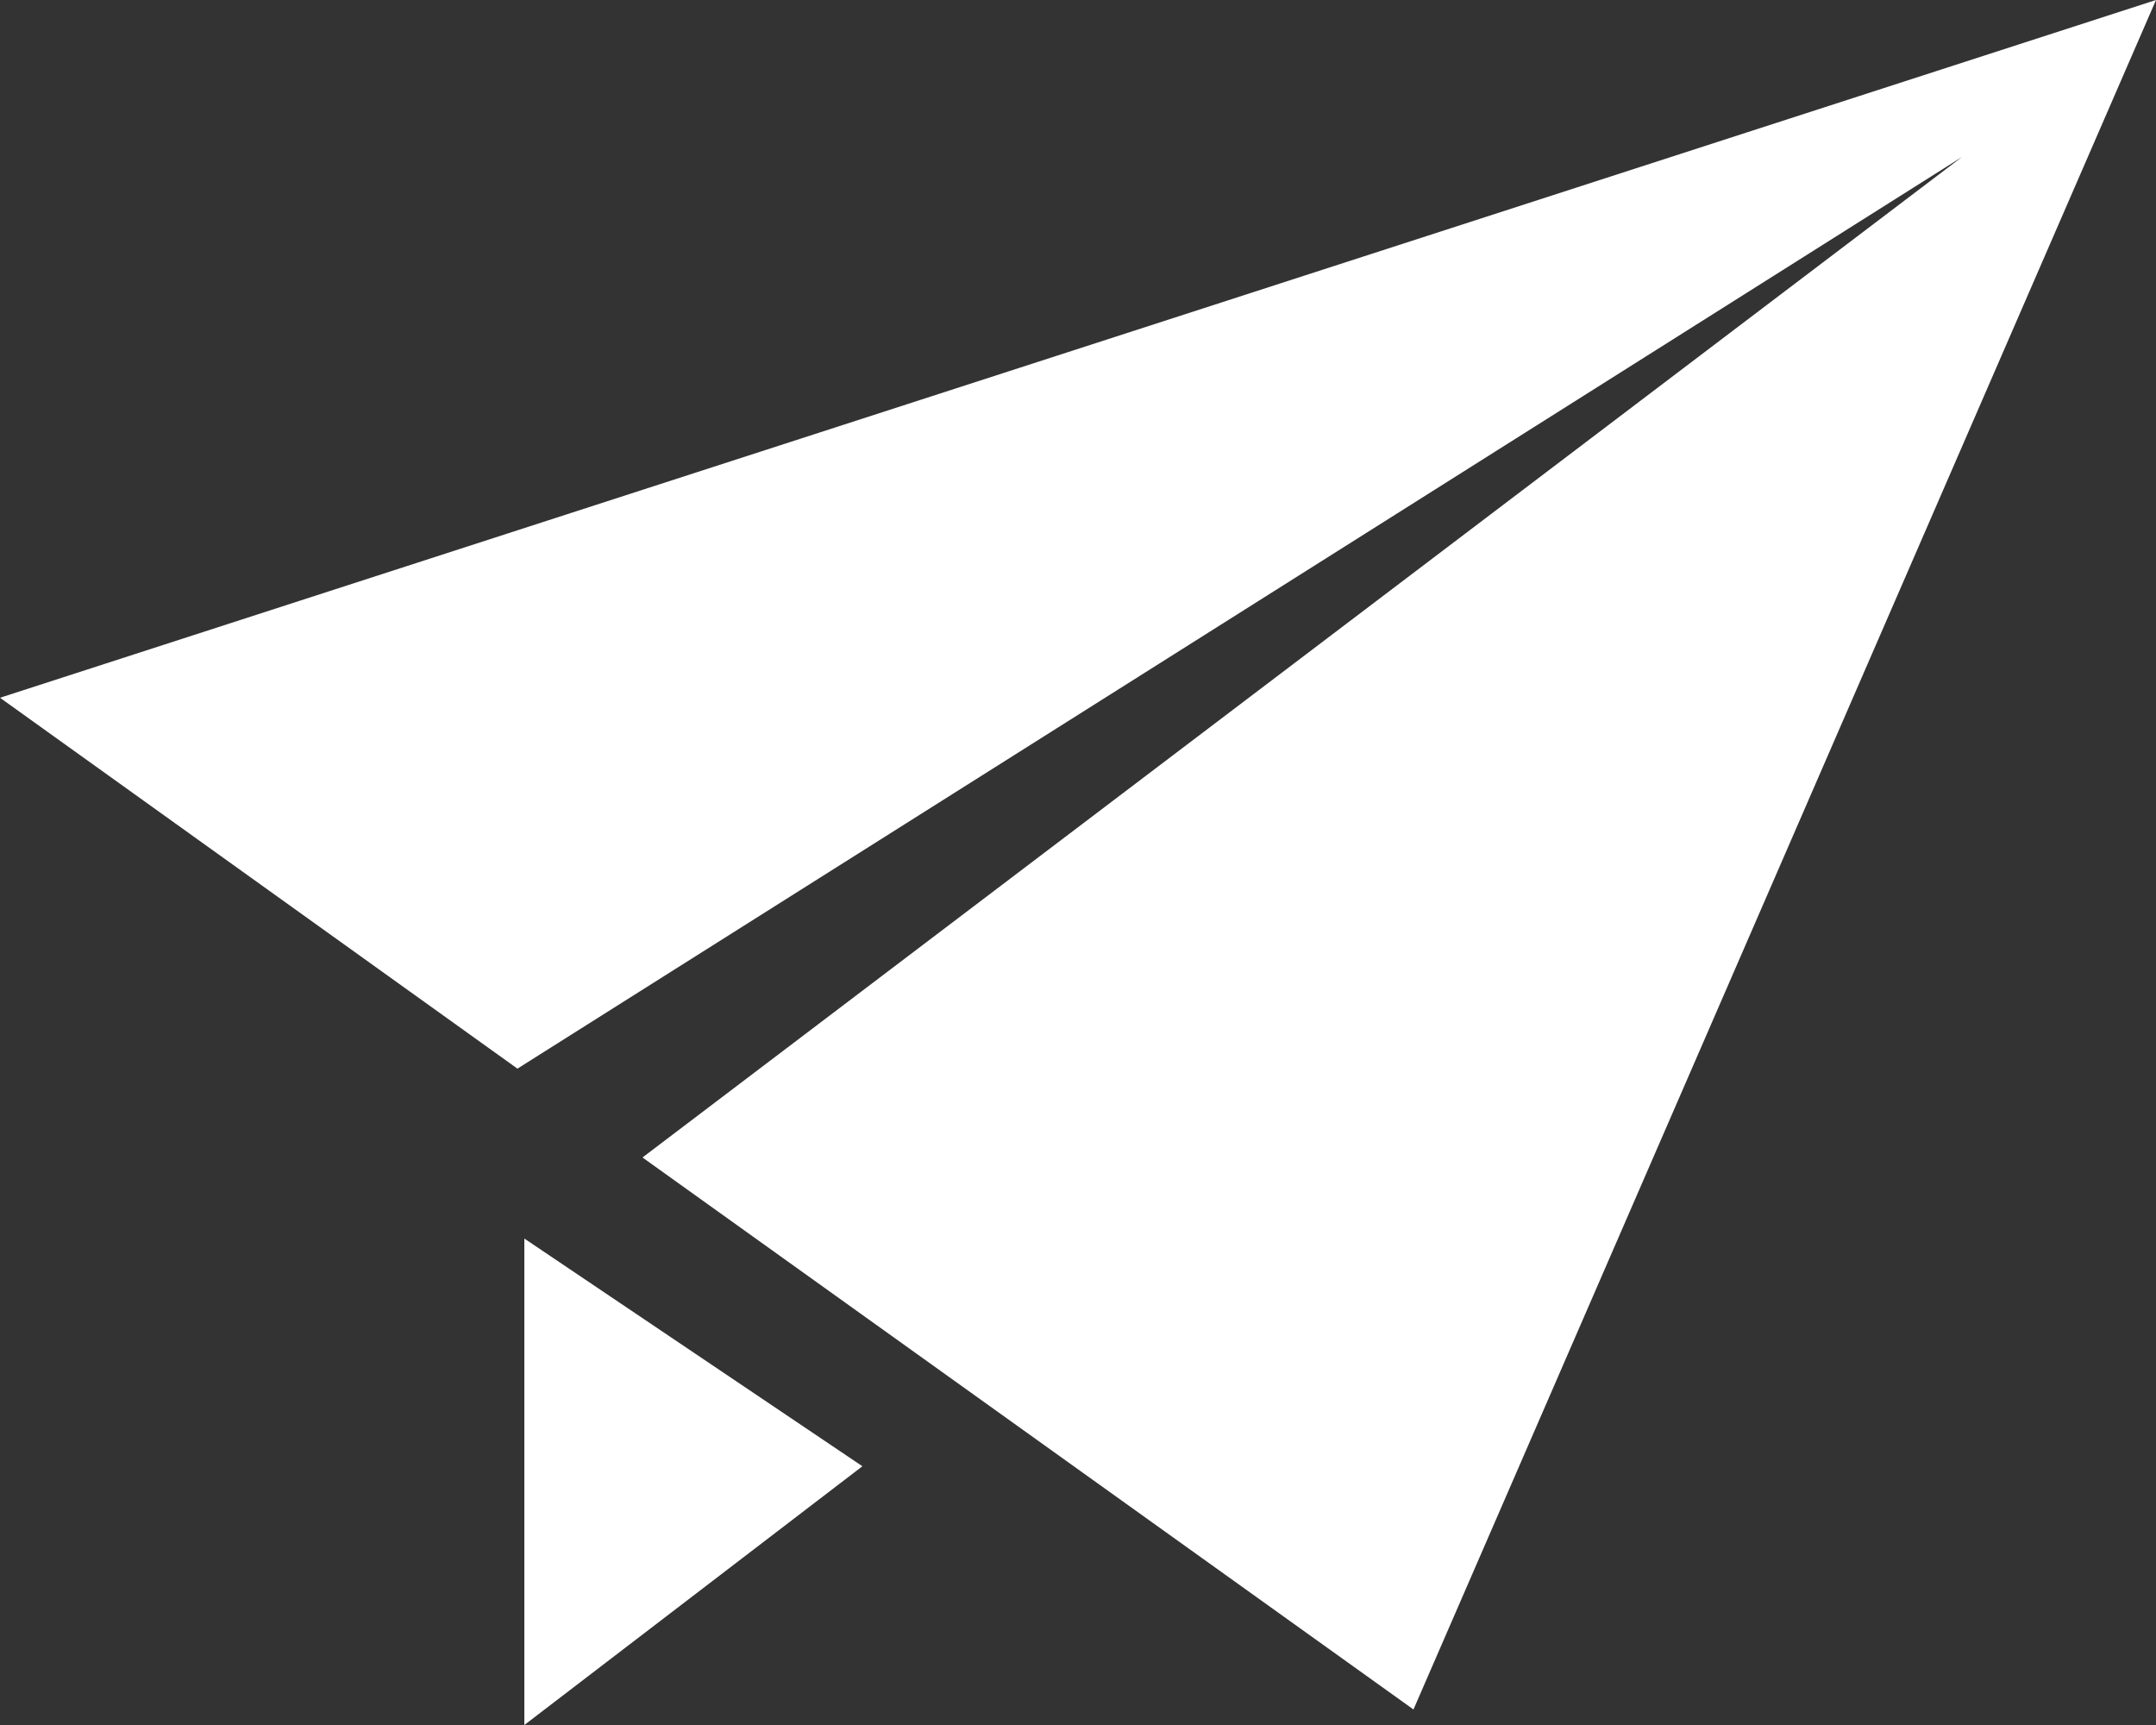
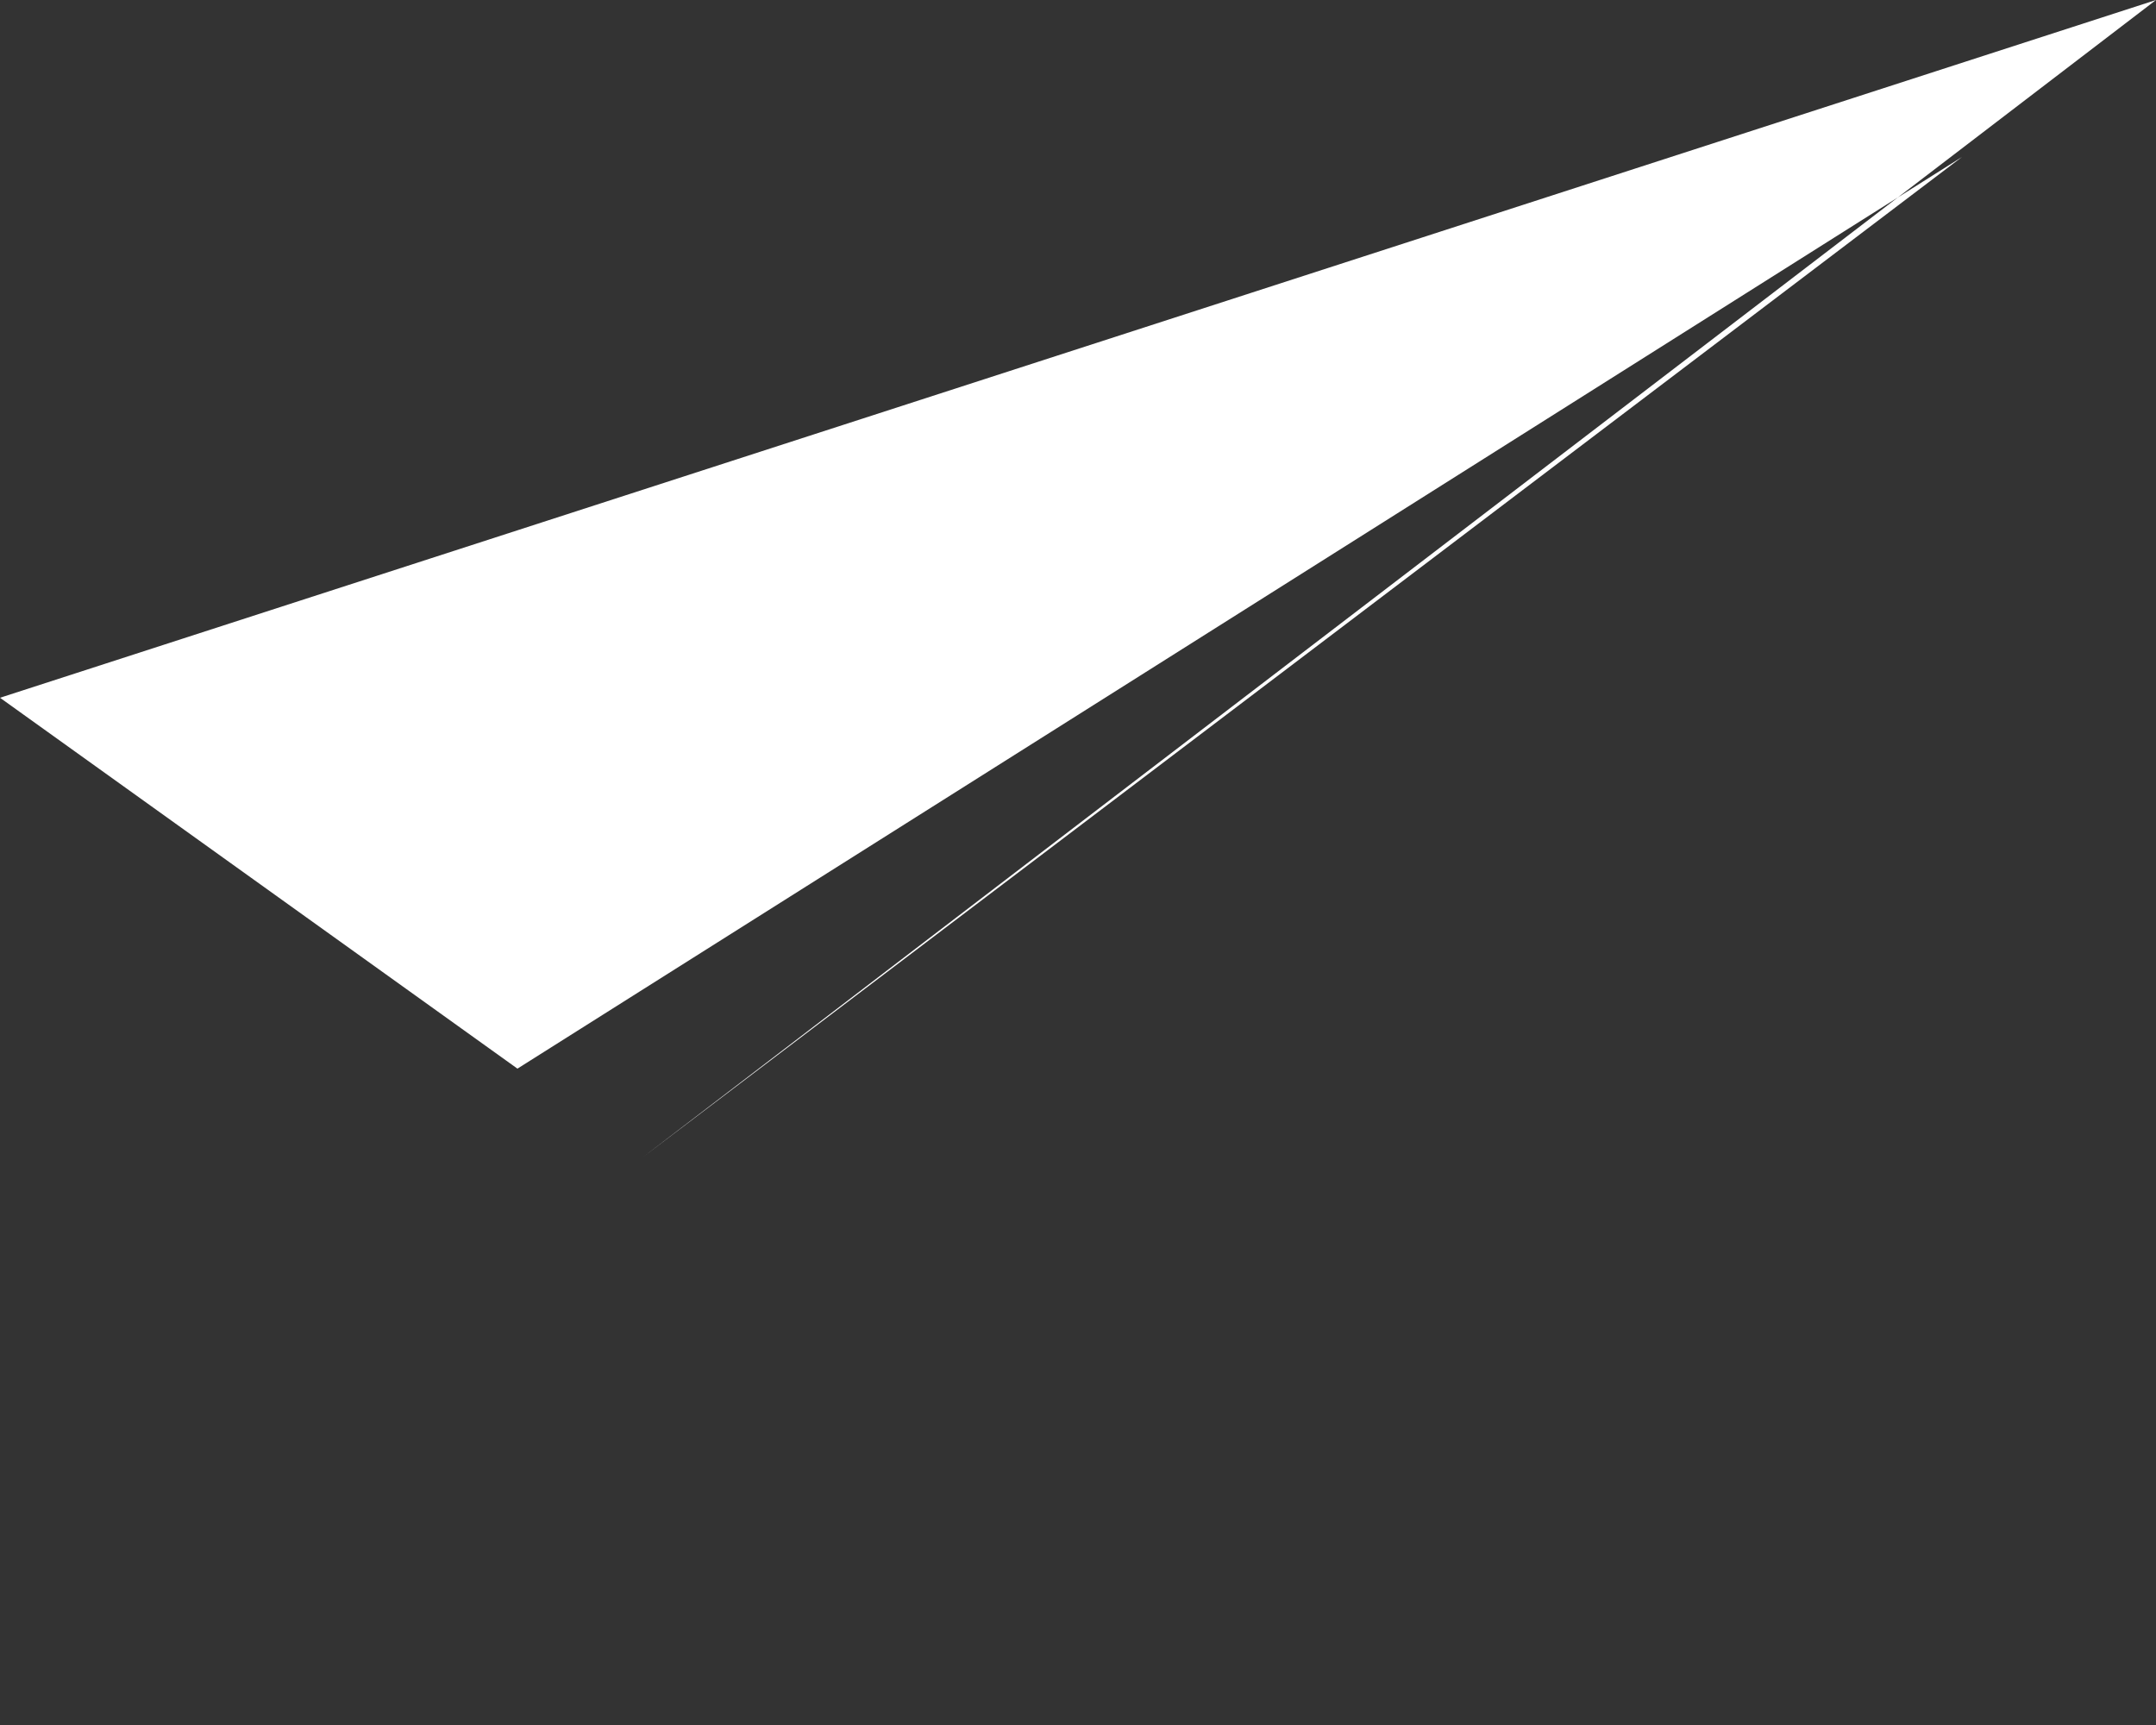
<svg xmlns="http://www.w3.org/2000/svg" viewBox="0 0 25 20">
  <rect x="0" y="0" width="25" height="20" fill="#333333" stroke="none" />
  <defs>
    <style>.cls-1{fill:#fff;}</style>
  </defs>
  <g id="レイヤー_2" data-name="レイヤー 2">
    <g id="無料の紙飛行機アイコン">
-       <path id="パス_11" data-name="パス 11" class="cls-1" d="M6.08,20,10,17,6.08,14.36Z" />
-       <path id="パス_12" data-name="パス 12" class="cls-1" d="M0,8.09l6,4.3L22.75,1.82,7.45,13.42l8.94,6.4L25,0Z" />
+       <path id="パス_12" data-name="パス 12" class="cls-1" d="M0,8.09l6,4.3L22.75,1.82,7.45,13.42L25,0Z" />
    </g>
  </g>
</svg>